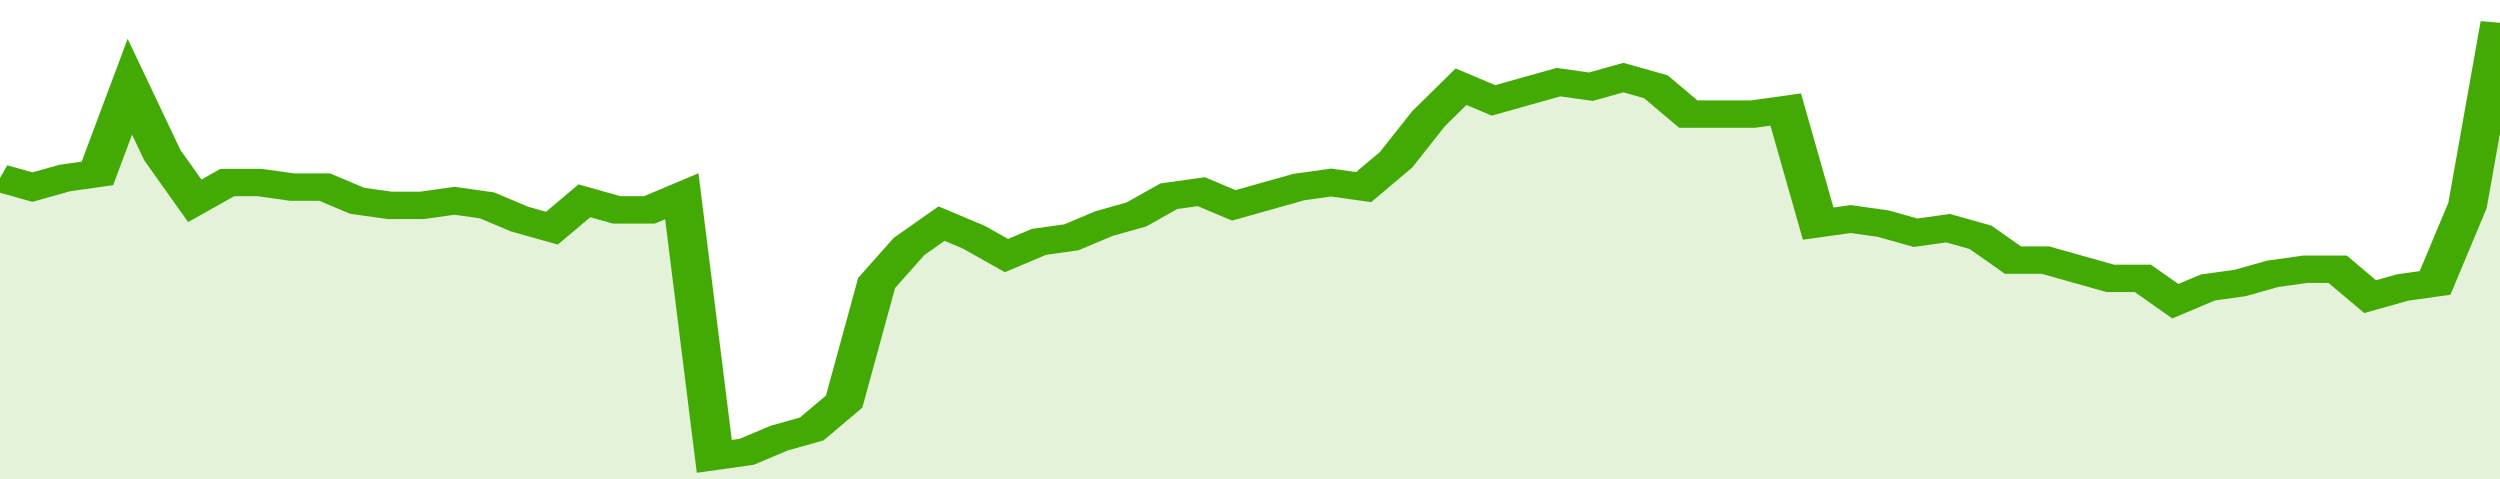
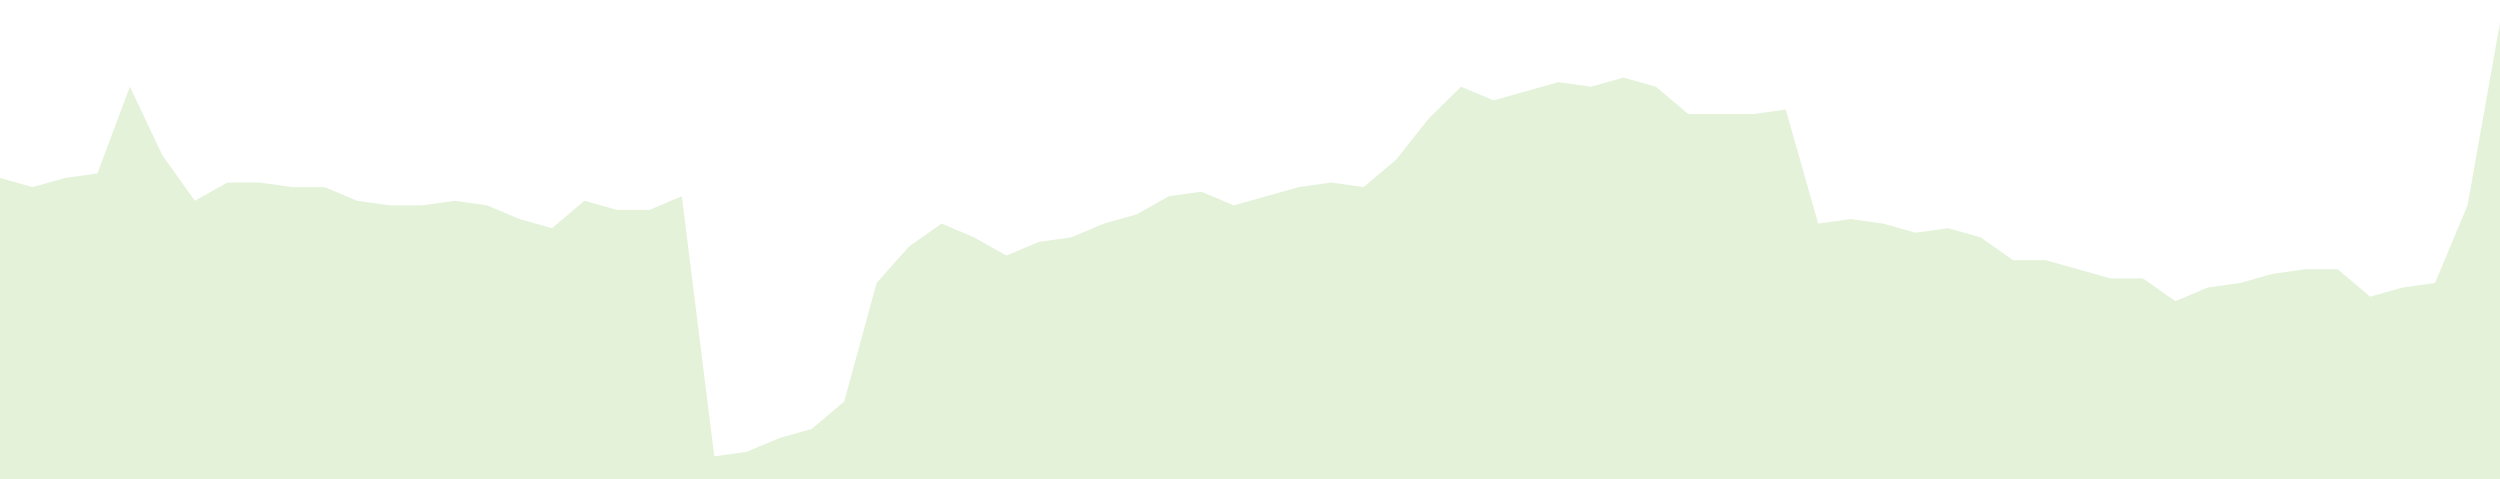
<svg xmlns="http://www.w3.org/2000/svg" viewBox="0 0 385 105" width="120" height="23" preserveAspectRatio="none">
-   <polyline fill="none" stroke="#43AA05" stroke-width="6" points="0, 39 5, 41 10, 39 15, 38 20, 19 25, 34 30, 44 35, 40 40, 40 45, 41 50, 41 55, 44 60, 45 65, 45 70, 44 75, 45 80, 48 85, 50 90, 44 95, 46 100, 46 105, 43 110, 100 115, 99 120, 96 125, 94 130, 88 135, 62 140, 54 145, 49 150, 52 155, 56 160, 53 165, 52 170, 49 175, 47 180, 43 185, 42 190, 45 195, 43 200, 41 205, 40 210, 41 215, 35 220, 26 225, 19 230, 22 235, 20 240, 18 245, 19 250, 17 255, 19 260, 25 265, 25 270, 25 275, 24 280, 49 285, 48 290, 49 295, 51 300, 50 305, 52 310, 57 315, 57 320, 59 325, 61 330, 61 335, 66 340, 63 345, 62 350, 60 355, 59 360, 59 365, 65 370, 63 375, 62 380, 45 385, 5 385, 5 "> </polyline>
  <polygon fill="#43AA05" opacity="0.15" points="0, 105 0, 39 5, 41 10, 39 15, 38 20, 19 25, 34 30, 44 35, 40 40, 40 45, 41 50, 41 55, 44 60, 45 65, 45 70, 44 75, 45 80, 48 85, 50 90, 44 95, 46 100, 46 105, 43 110, 100 115, 99 120, 96 125, 94 130, 88 135, 62 140, 54 145, 49 150, 52 155, 56 160, 53 165, 52 170, 49 175, 47 180, 43 185, 42 190, 45 195, 43 200, 41 205, 40 210, 41 215, 35 220, 26 225, 19 230, 22 235, 20 240, 18 245, 19 250, 17 255, 19 260, 25 265, 25 270, 25 275, 24 280, 49 285, 48 290, 49 295, 51 300, 50 305, 52 310, 57 315, 57 320, 59 325, 61 330, 61 335, 66 340, 63 345, 62 350, 60 355, 59 360, 59 365, 65 370, 63 375, 62 380, 45 385, 5 385, 105 " />
</svg>